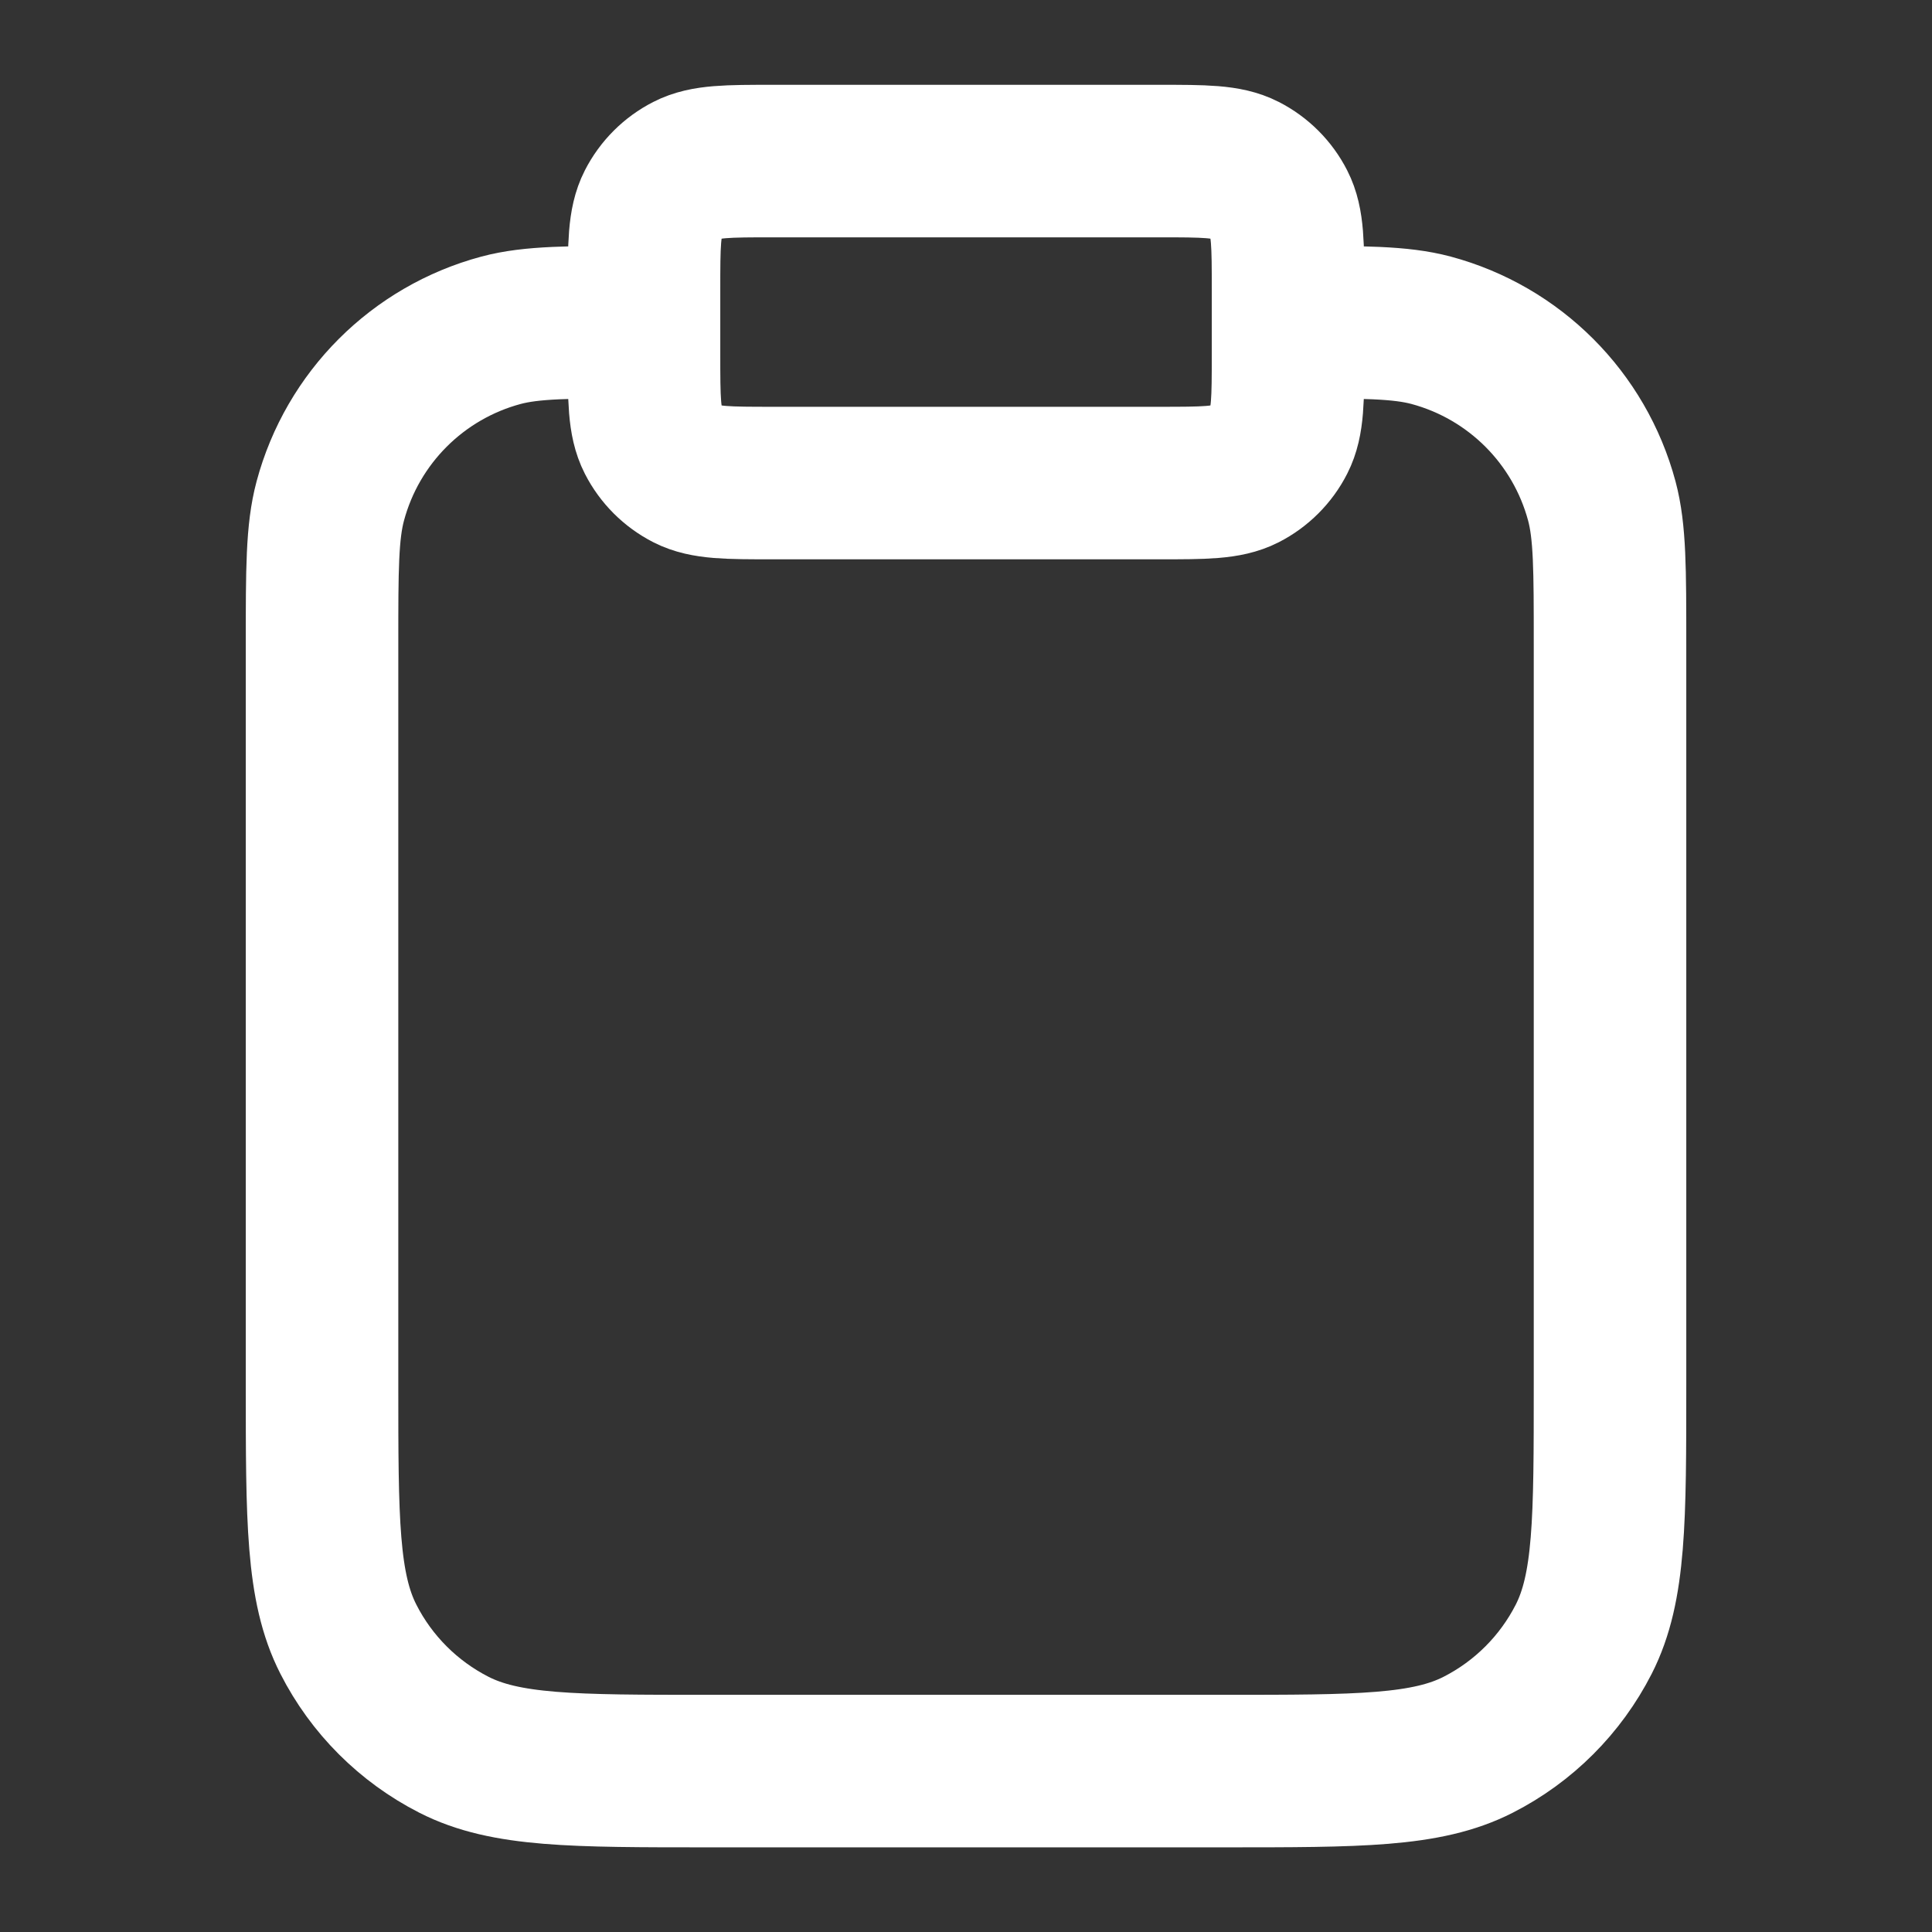
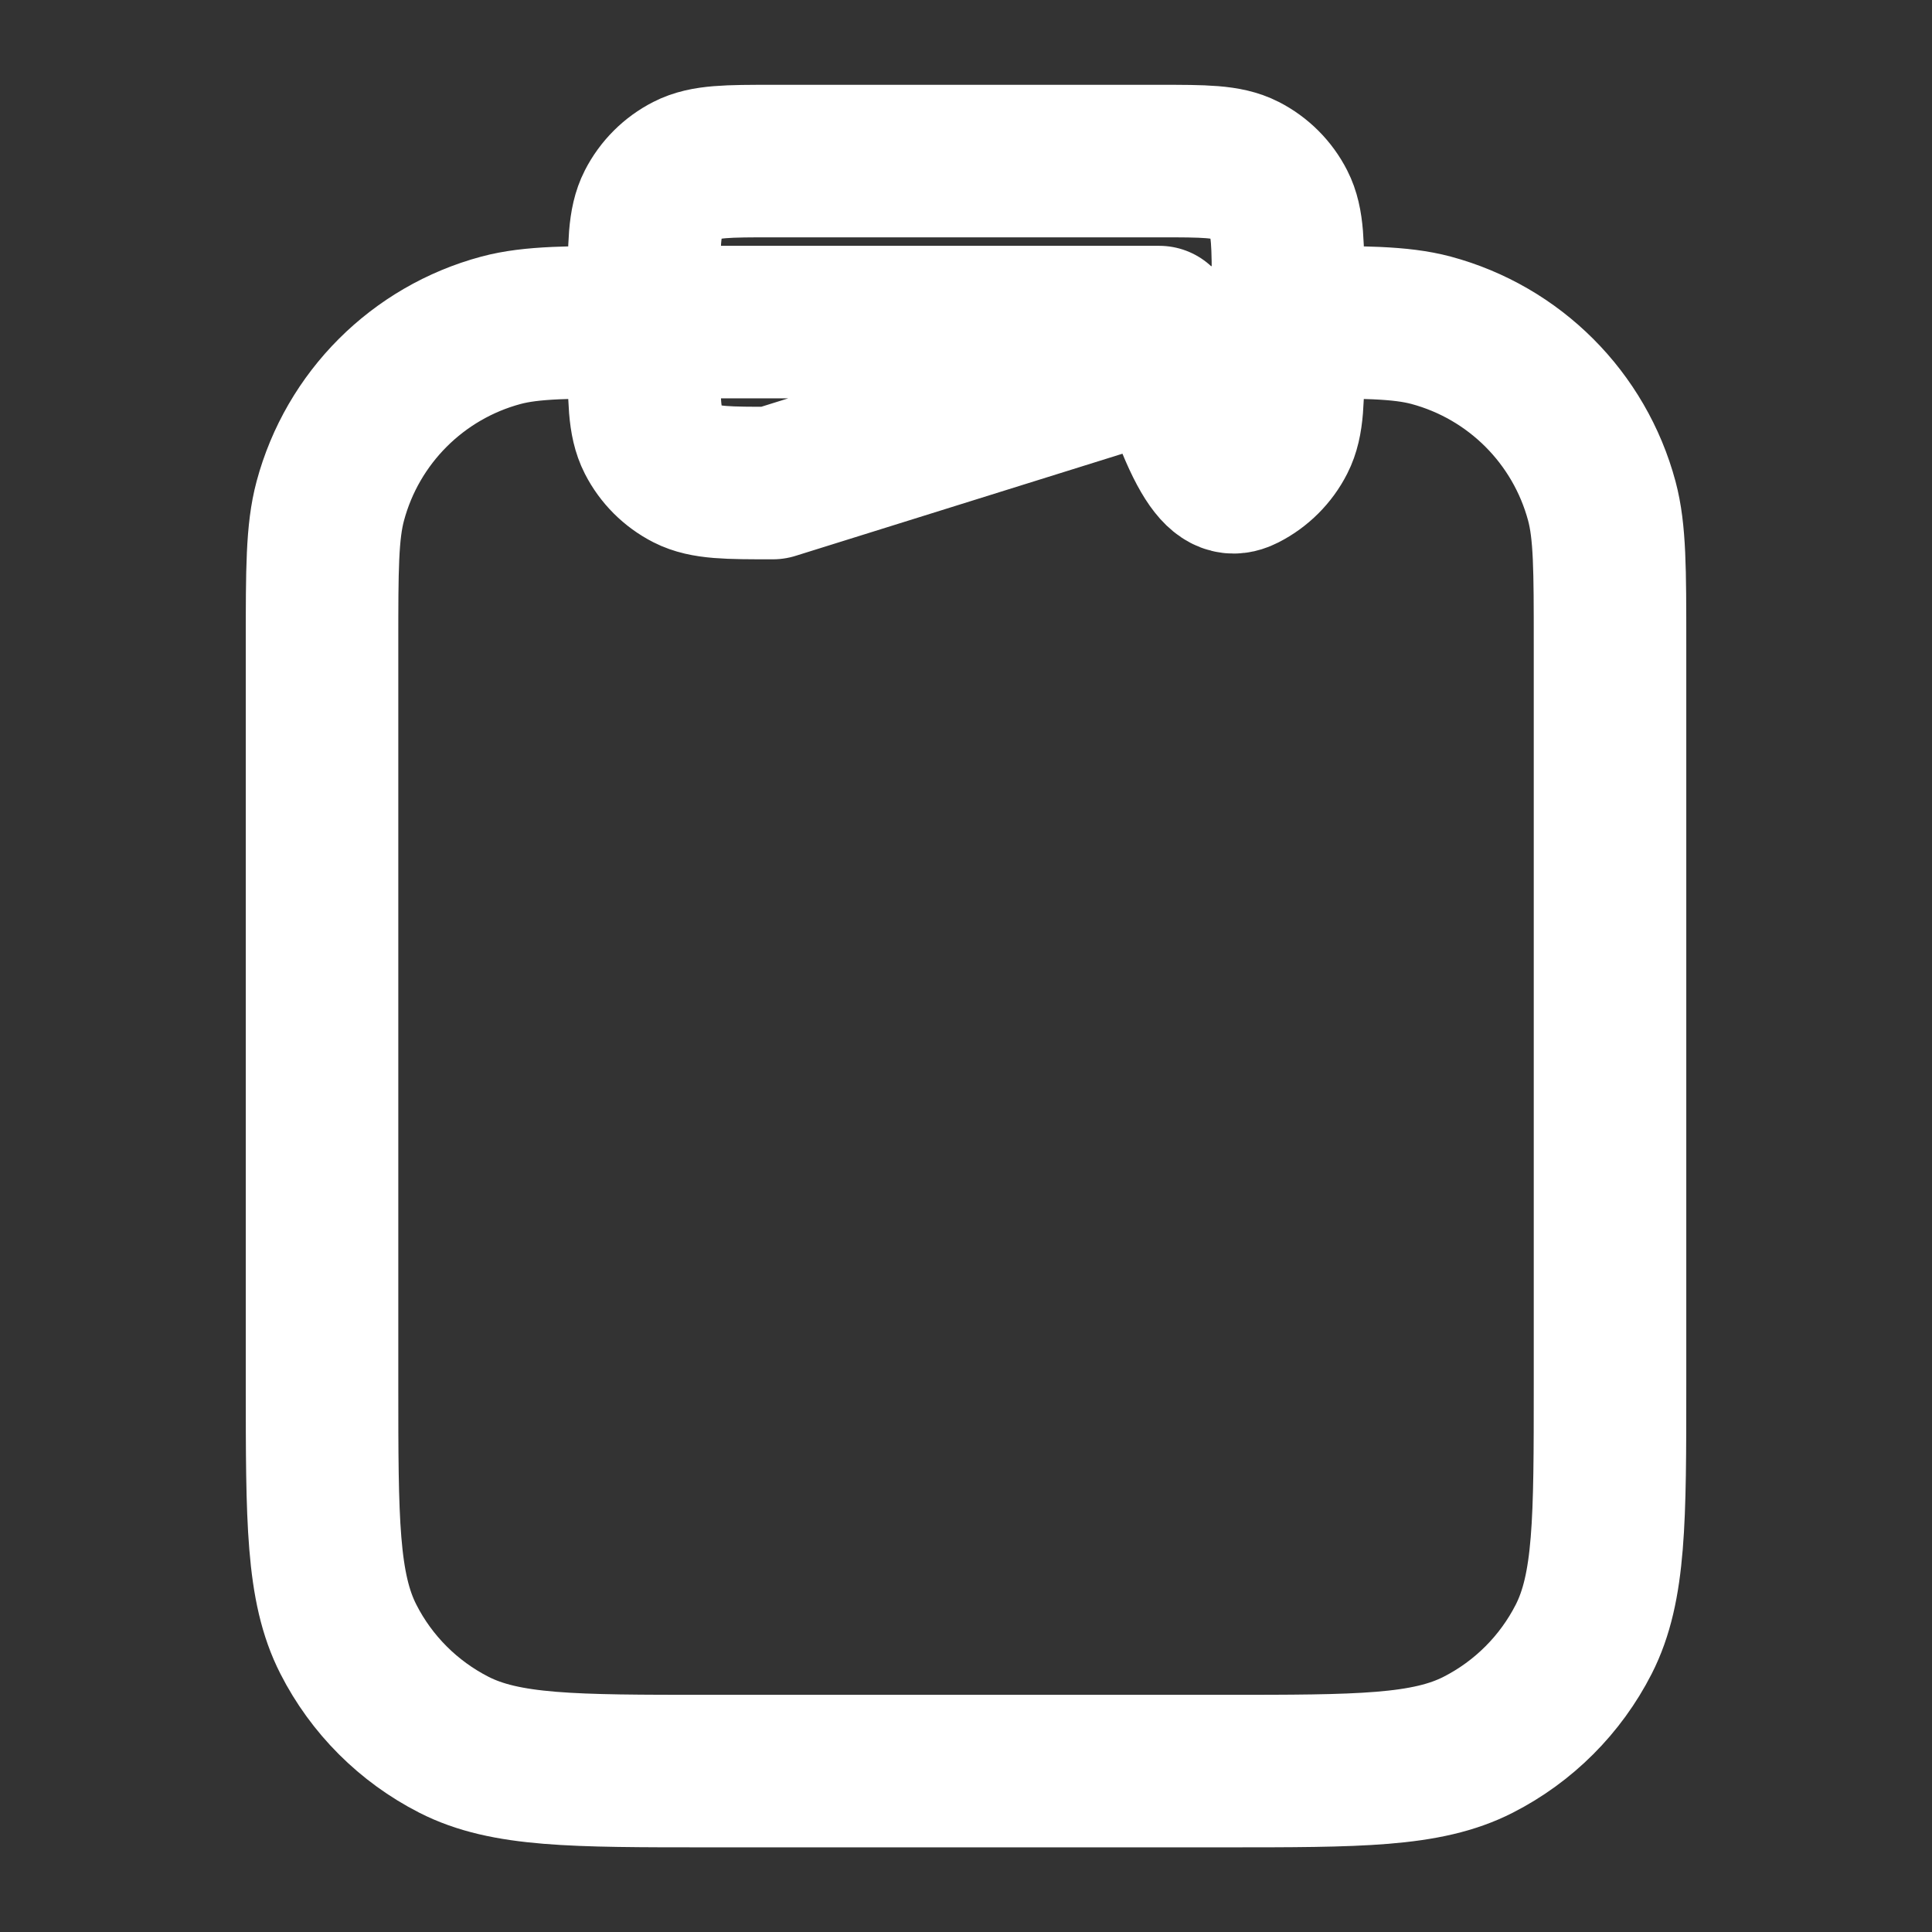
<svg xmlns="http://www.w3.org/2000/svg" width="38" height="38" viewBox="0 0 38 38" fill="none">
  <rect x="0" y="0" width="38" height="38" fill="#333333" stroke="none" />
-   <path d="M25.334 6.335C26.806 6.335 27.543 6.335 28.147 6.496C29.786 6.936 31.066 8.216 31.506 9.855C31.667 10.459 31.667 11.195 31.667 12.668V27.235C31.667 29.895 31.667 31.225 31.15 32.241C30.694 33.135 29.968 33.861 29.074 34.317C28.058 34.835 26.728 34.835 24.067 34.835H13.934C11.274 34.835 9.944 34.835 8.928 34.317C8.034 33.861 7.307 33.135 6.852 32.241C6.334 31.225 6.334 29.895 6.334 27.235V12.668C6.334 11.195 6.334 10.459 6.496 9.855C6.935 8.216 8.215 6.936 9.855 6.496C10.459 6.335 11.195 6.335 12.667 6.335M15.201 9.501H22.801C23.687 9.501 24.131 9.501 24.47 9.329C24.767 9.177 25.01 8.935 25.161 8.637C25.334 8.298 25.334 7.855 25.334 6.968V5.701C25.334 4.815 25.334 4.371 25.161 4.032C25.01 3.735 24.767 3.492 24.47 3.341C24.131 3.168 23.687 3.168 22.801 3.168H15.201C14.314 3.168 13.87 3.168 13.532 3.341C13.234 3.492 12.992 3.735 12.84 4.032C12.667 4.371 12.667 4.815 12.667 5.701V6.968C12.667 7.855 12.667 8.298 12.84 8.637C12.992 8.935 13.234 9.177 13.532 9.329C13.87 9.501 14.314 9.501 15.201 9.501Z" stroke="white" stroke-width="3" stroke-linecap="round" stroke-linejoin="round" />
+   <path d="M25.334 6.335C26.806 6.335 27.543 6.335 28.147 6.496C29.786 6.936 31.066 8.216 31.506 9.855C31.667 10.459 31.667 11.195 31.667 12.668V27.235C31.667 29.895 31.667 31.225 31.15 32.241C30.694 33.135 29.968 33.861 29.074 34.317C28.058 34.835 26.728 34.835 24.067 34.835H13.934C11.274 34.835 9.944 34.835 8.928 34.317C8.034 33.861 7.307 33.135 6.852 32.241C6.334 31.225 6.334 29.895 6.334 27.235V12.668C6.334 11.195 6.334 10.459 6.496 9.855C6.935 8.216 8.215 6.936 9.855 6.496C10.459 6.335 11.195 6.335 12.667 6.335H22.801C23.687 9.501 24.131 9.501 24.47 9.329C24.767 9.177 25.01 8.935 25.161 8.637C25.334 8.298 25.334 7.855 25.334 6.968V5.701C25.334 4.815 25.334 4.371 25.161 4.032C25.01 3.735 24.767 3.492 24.47 3.341C24.131 3.168 23.687 3.168 22.801 3.168H15.201C14.314 3.168 13.87 3.168 13.532 3.341C13.234 3.492 12.992 3.735 12.84 4.032C12.667 4.371 12.667 4.815 12.667 5.701V6.968C12.667 7.855 12.667 8.298 12.84 8.637C12.992 8.935 13.234 9.177 13.532 9.329C13.87 9.501 14.314 9.501 15.201 9.501Z" stroke="white" stroke-width="3" stroke-linecap="round" stroke-linejoin="round" />
</svg>